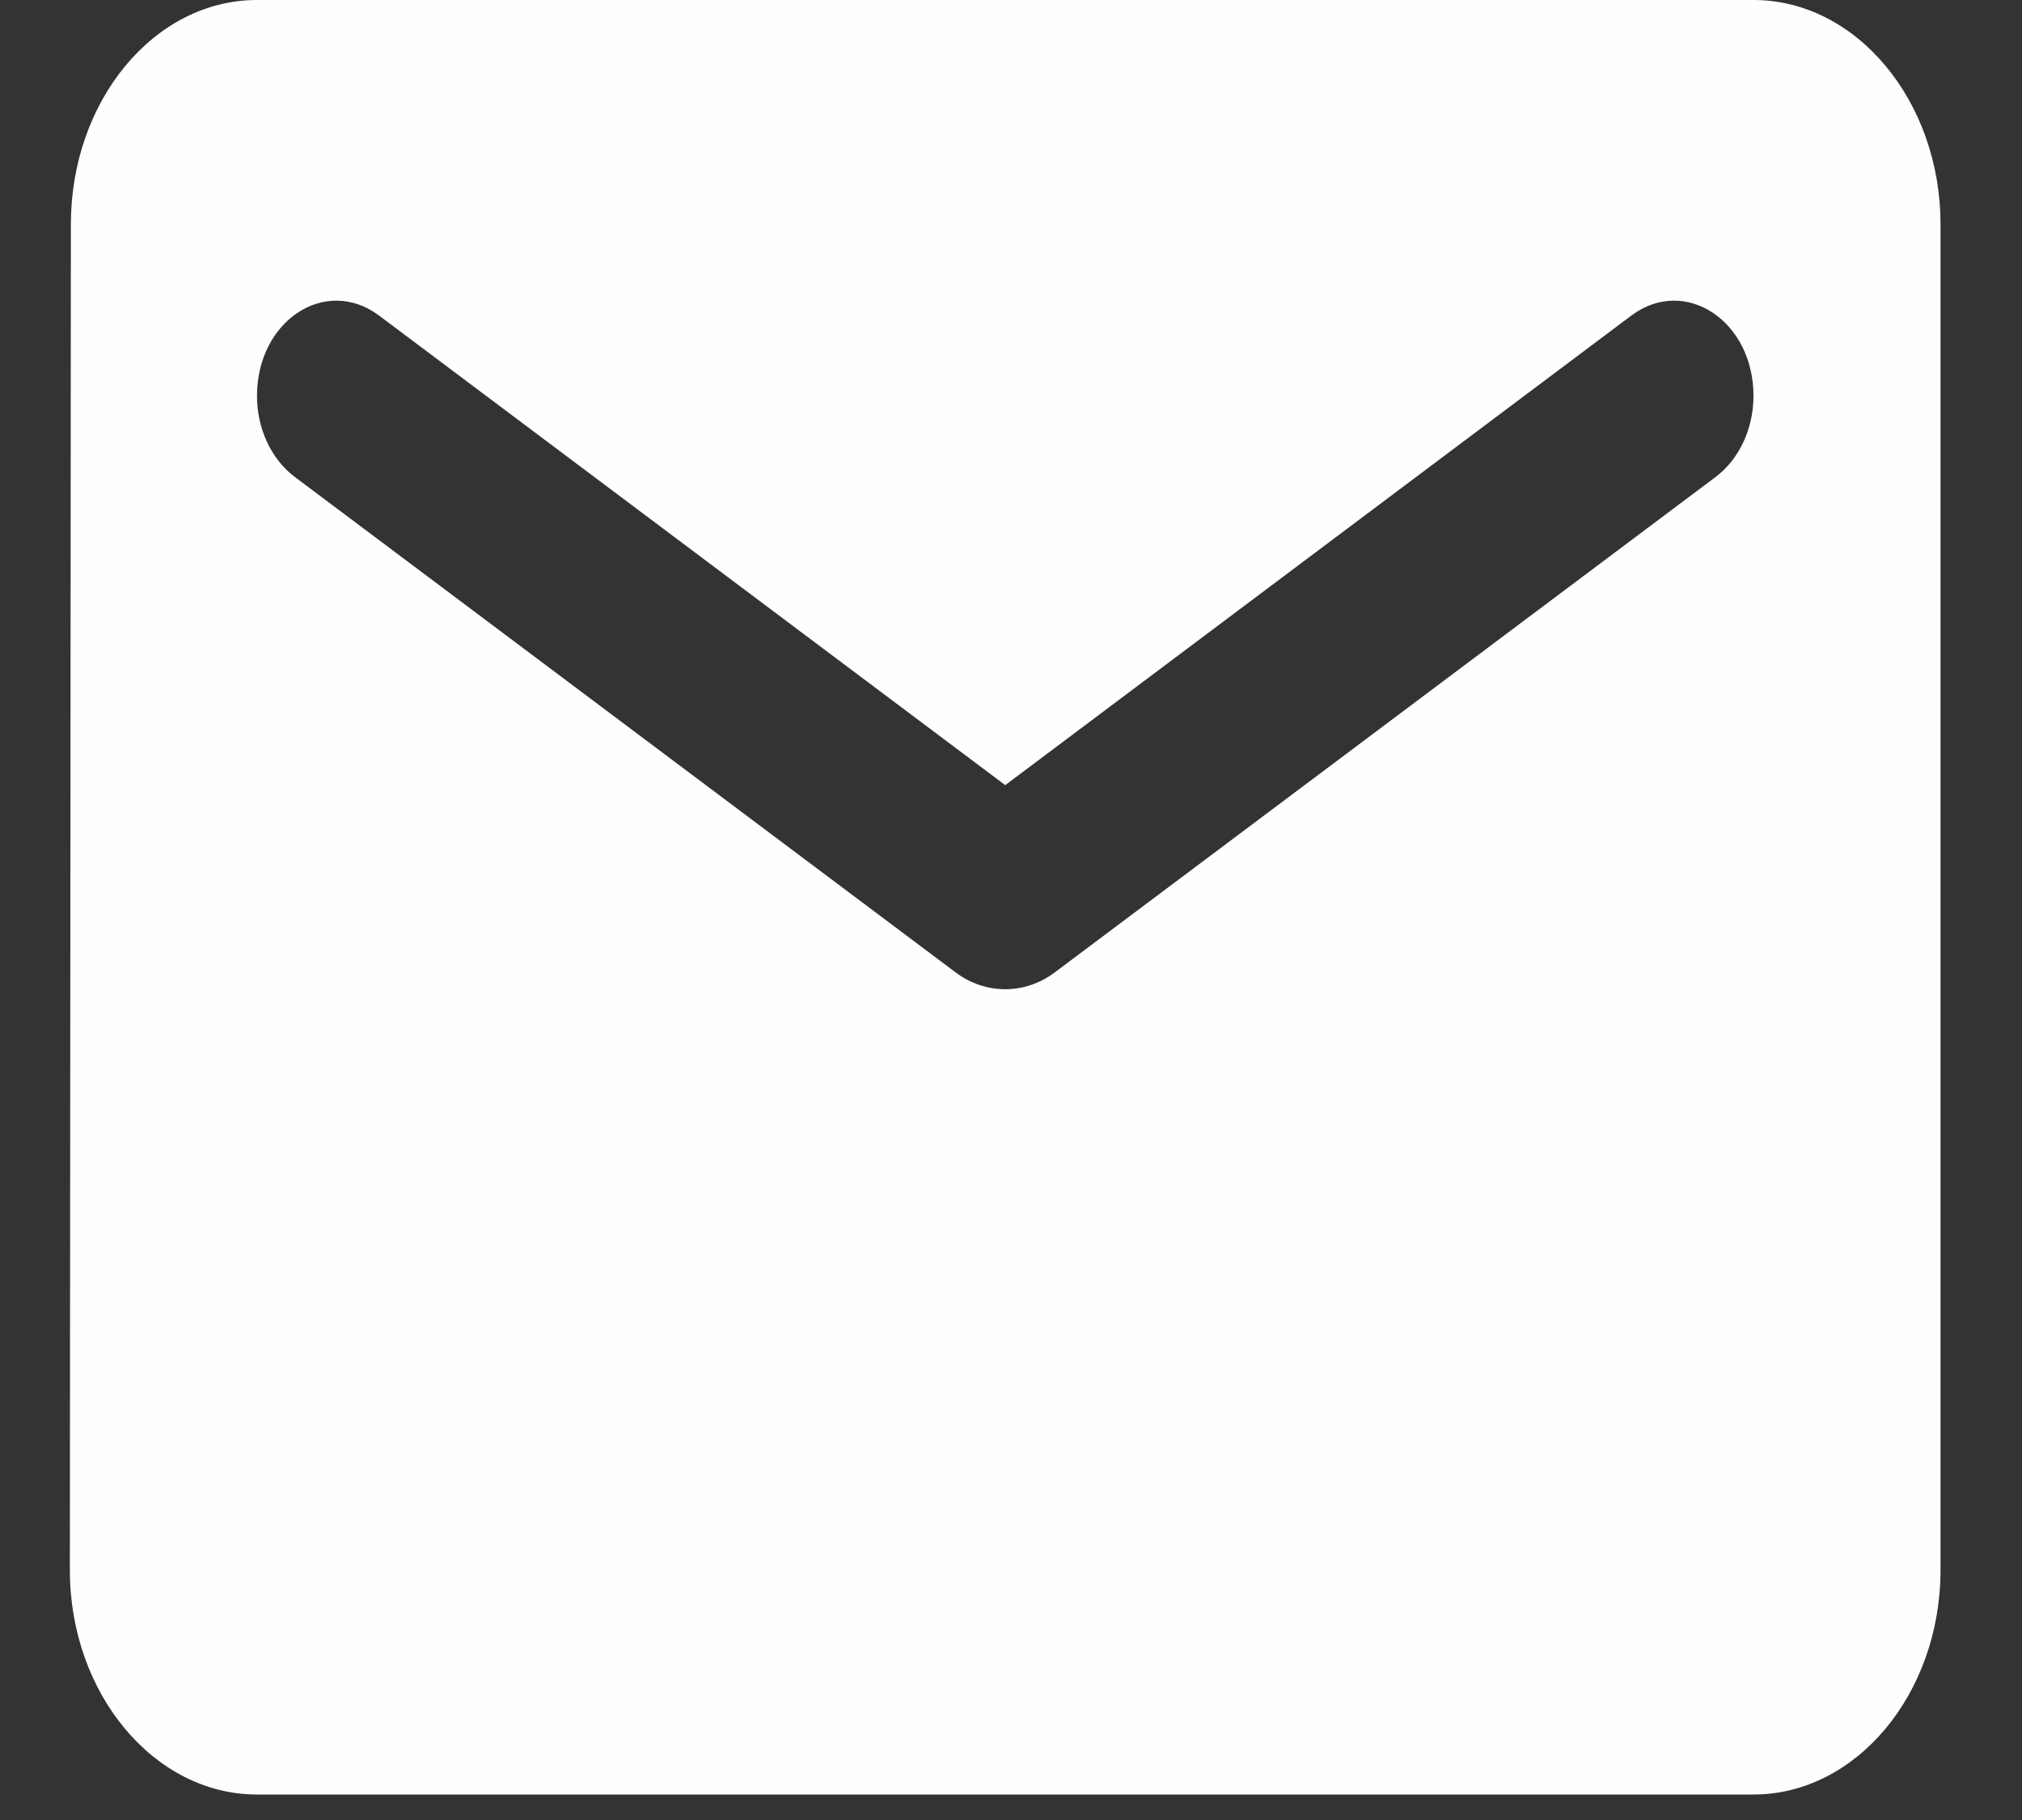
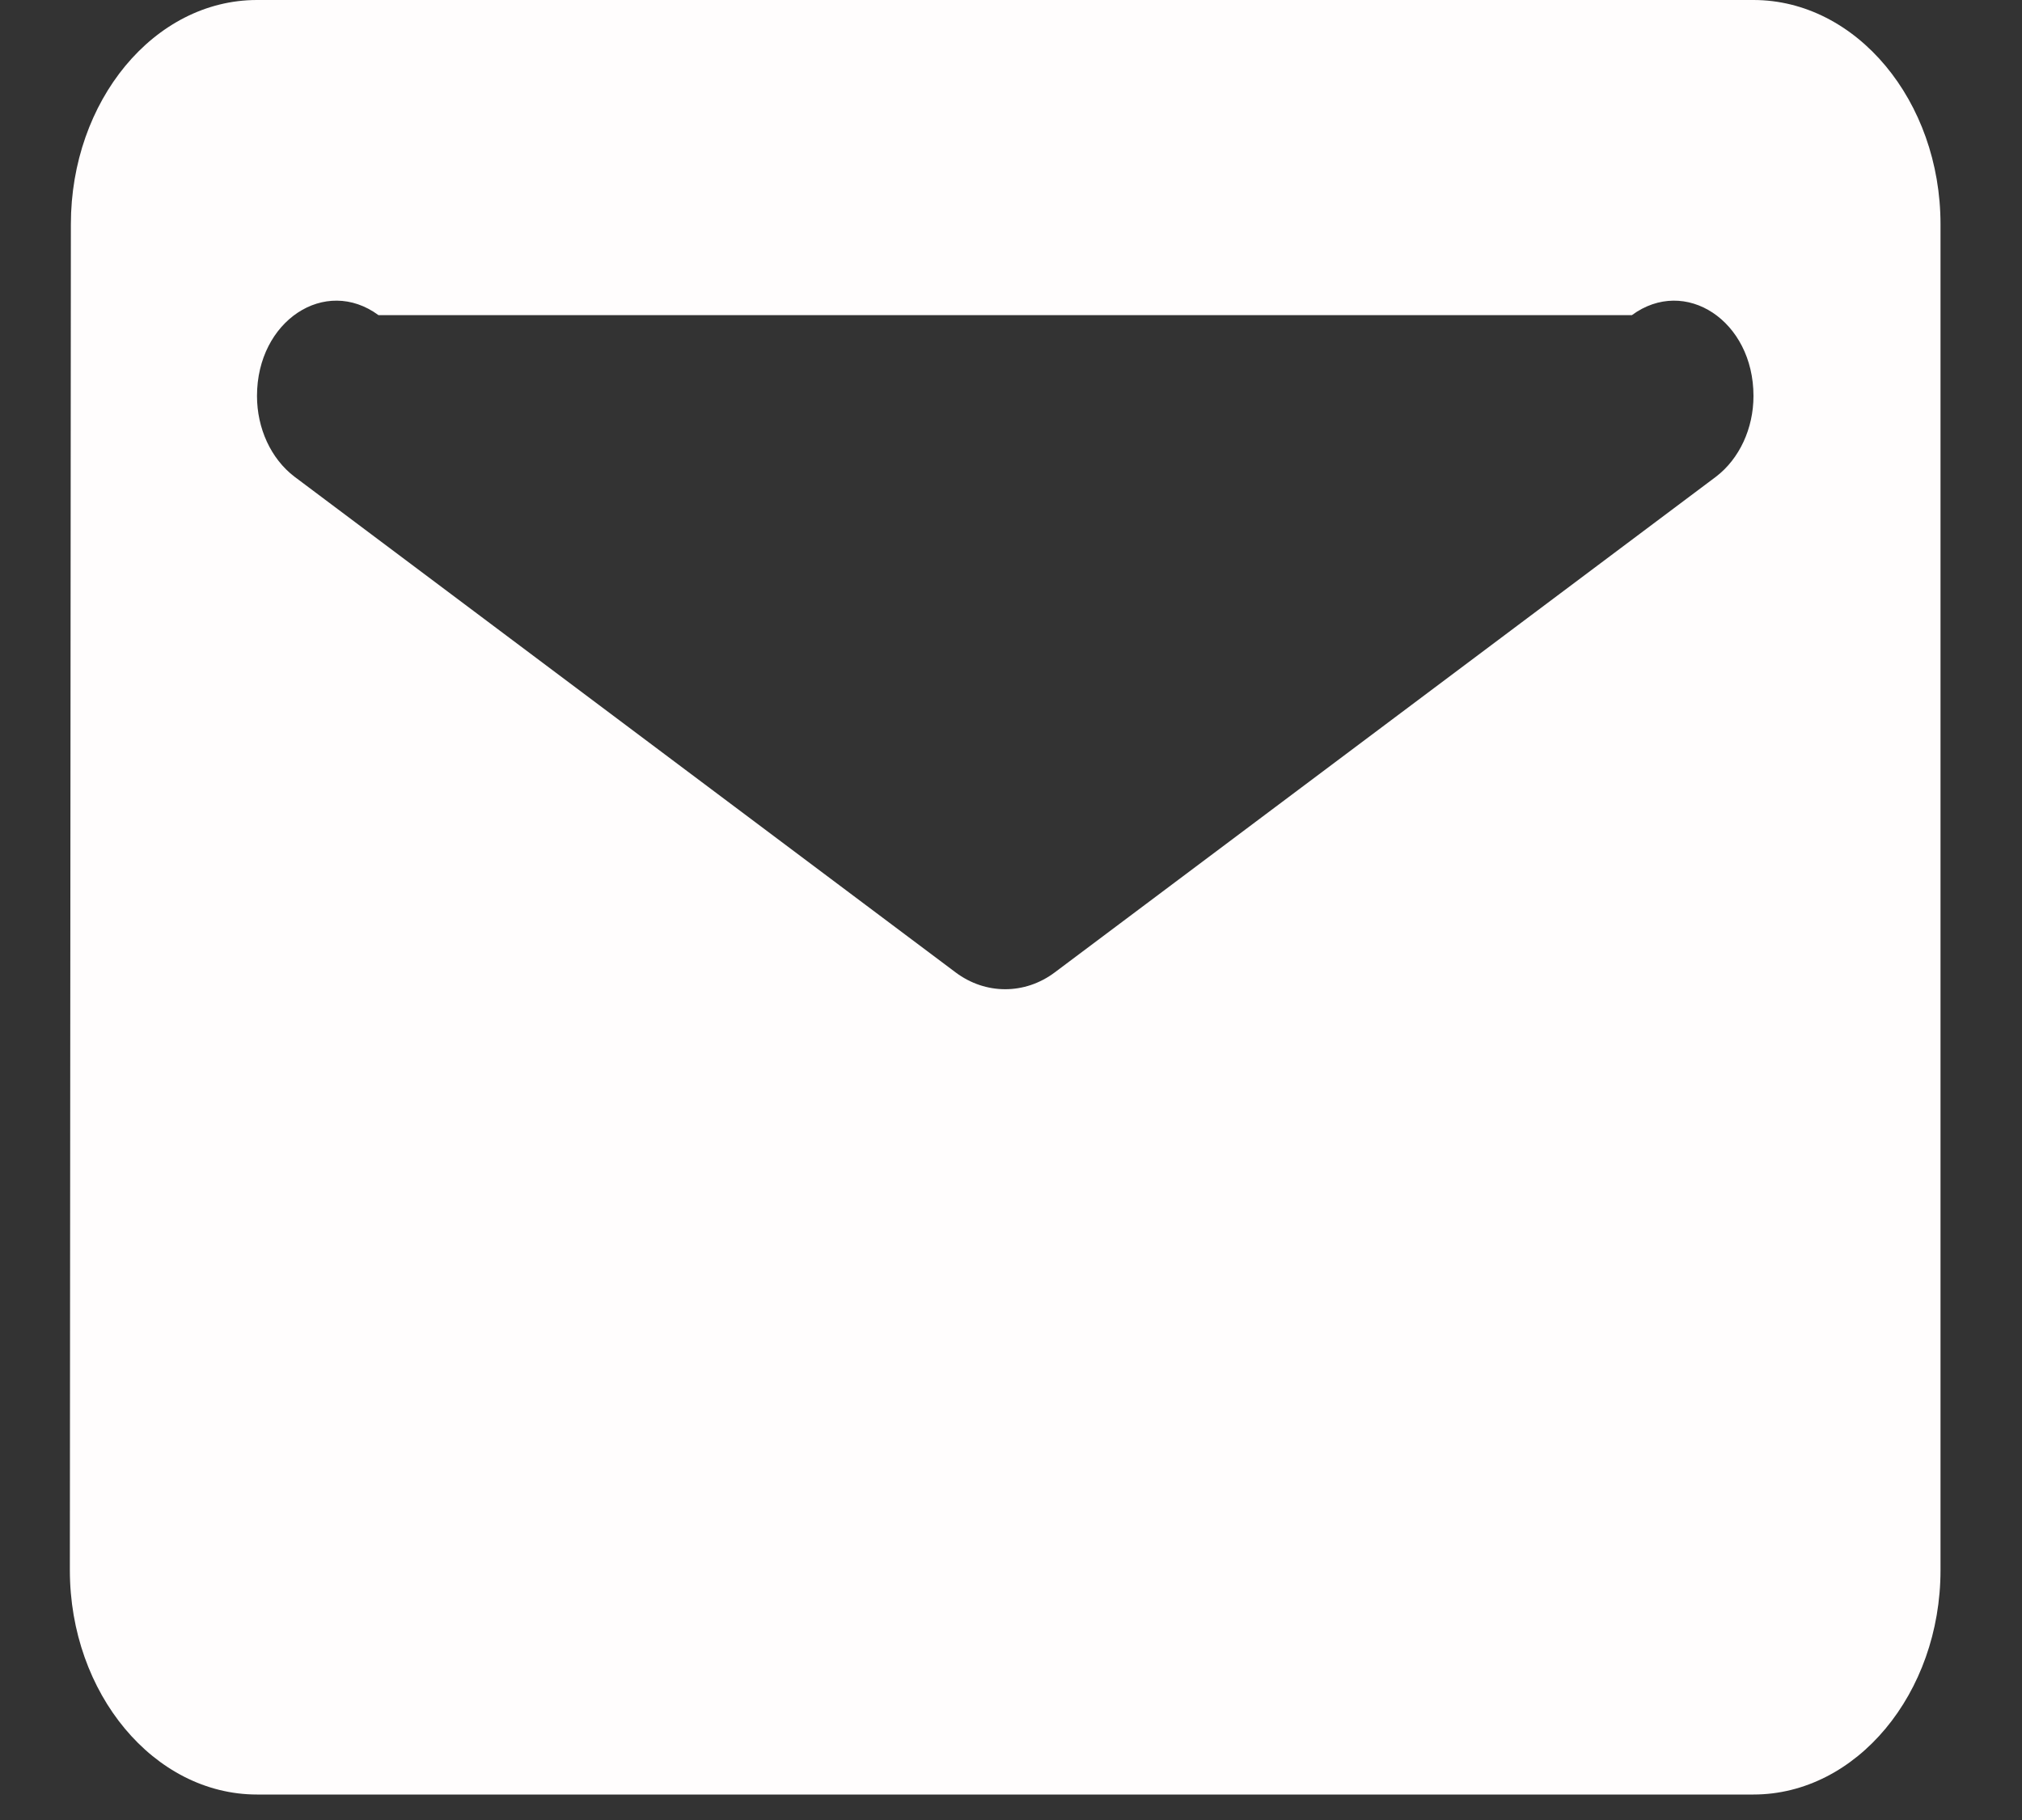
<svg xmlns="http://www.w3.org/2000/svg" width="20" height="18" viewBox="0 0 20 18" fill="none">
  <rect x="0" y="0" width="20" height="18" fill="#333333" stroke="none" />
-   <path d="M17.344 0H2.542C1.524 0 0.701 0.998 0.701 2.218L0.691 15.529C0.691 16.749 1.524 17.748 2.542 17.748H17.344C18.361 17.748 19.194 16.749 19.194 15.529V2.218C19.194 0.998 18.361 0 17.344 0ZM16.974 4.714L10.433 9.617C10.137 9.839 9.748 9.839 9.452 9.617L2.912 4.714C2.68 4.537 2.542 4.237 2.542 3.916C2.542 3.172 3.217 2.729 3.744 3.117L9.943 7.765L16.141 3.117C16.668 2.729 17.344 3.172 17.344 3.916C17.344 4.237 17.205 4.537 16.974 4.714Z" fill="#FFFDFD" />
+   <path d="M17.344 0H2.542C1.524 0 0.701 0.998 0.701 2.218L0.691 15.529C0.691 16.749 1.524 17.748 2.542 17.748H17.344C18.361 17.748 19.194 16.749 19.194 15.529V2.218C19.194 0.998 18.361 0 17.344 0ZM16.974 4.714L10.433 9.617C10.137 9.839 9.748 9.839 9.452 9.617L2.912 4.714C2.68 4.537 2.542 4.237 2.542 3.916C2.542 3.172 3.217 2.729 3.744 3.117L16.141 3.117C16.668 2.729 17.344 3.172 17.344 3.916C17.344 4.237 17.205 4.537 16.974 4.714Z" fill="#FFFDFD" />
</svg>